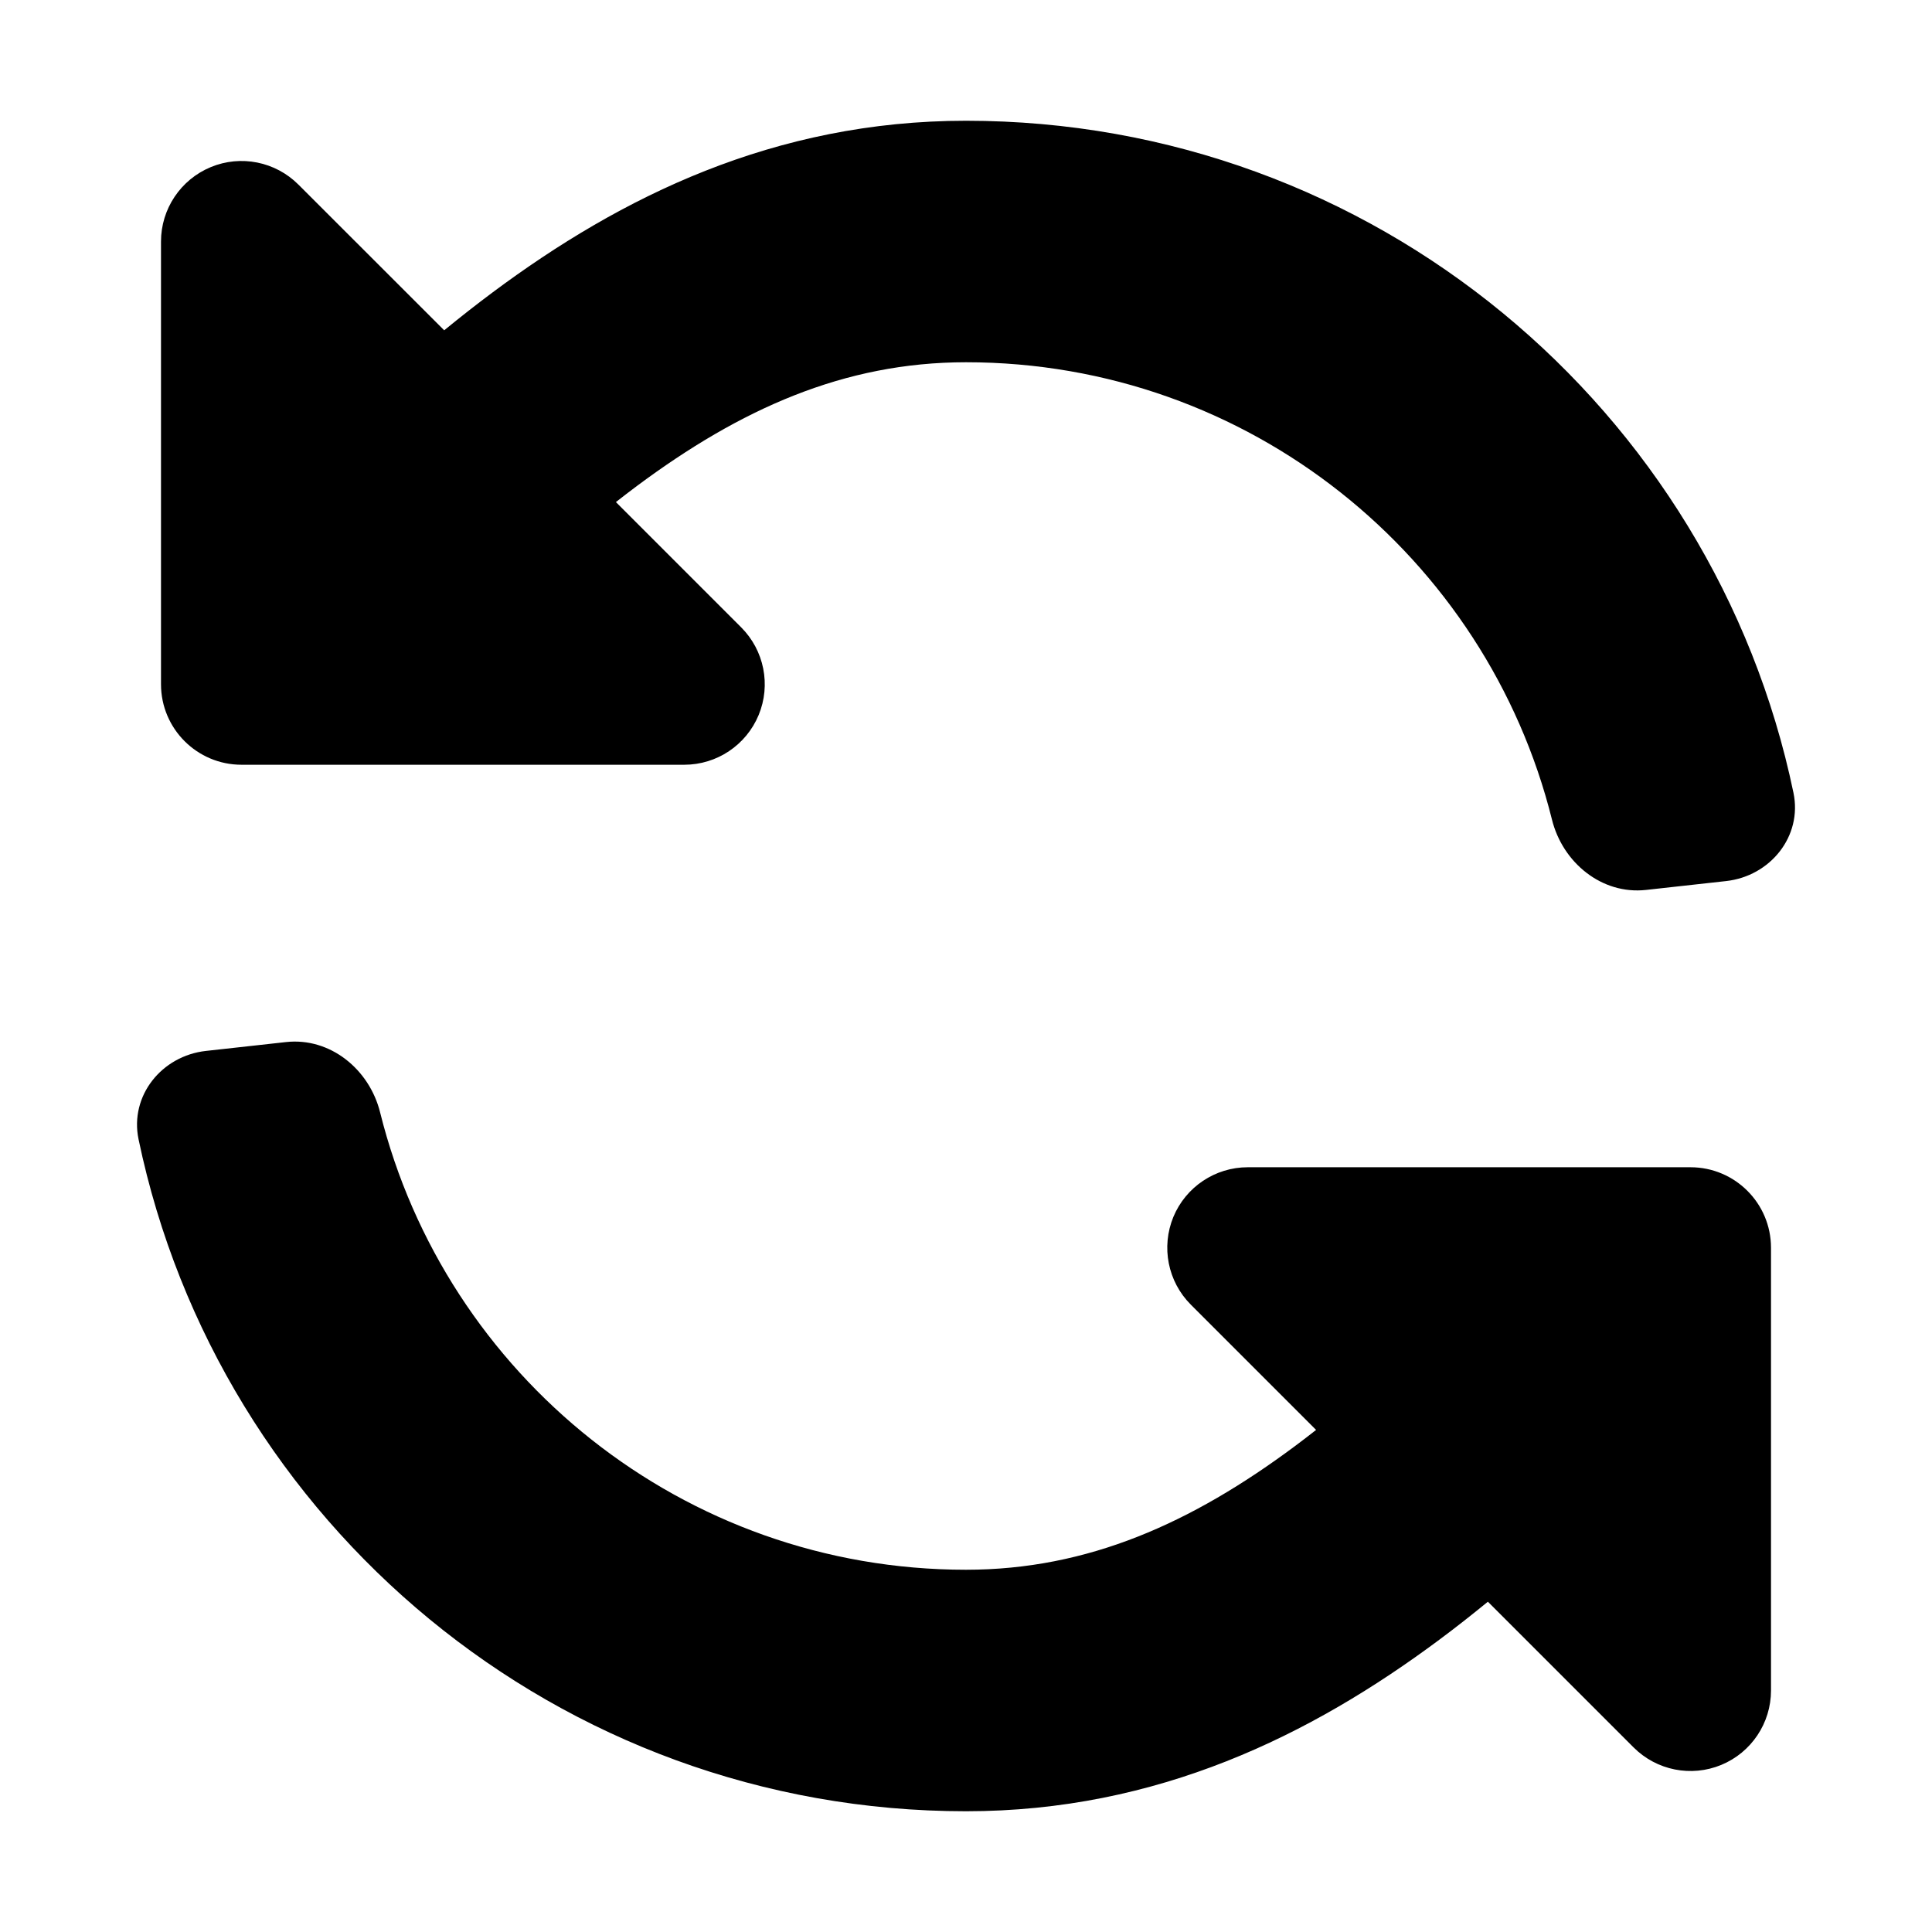
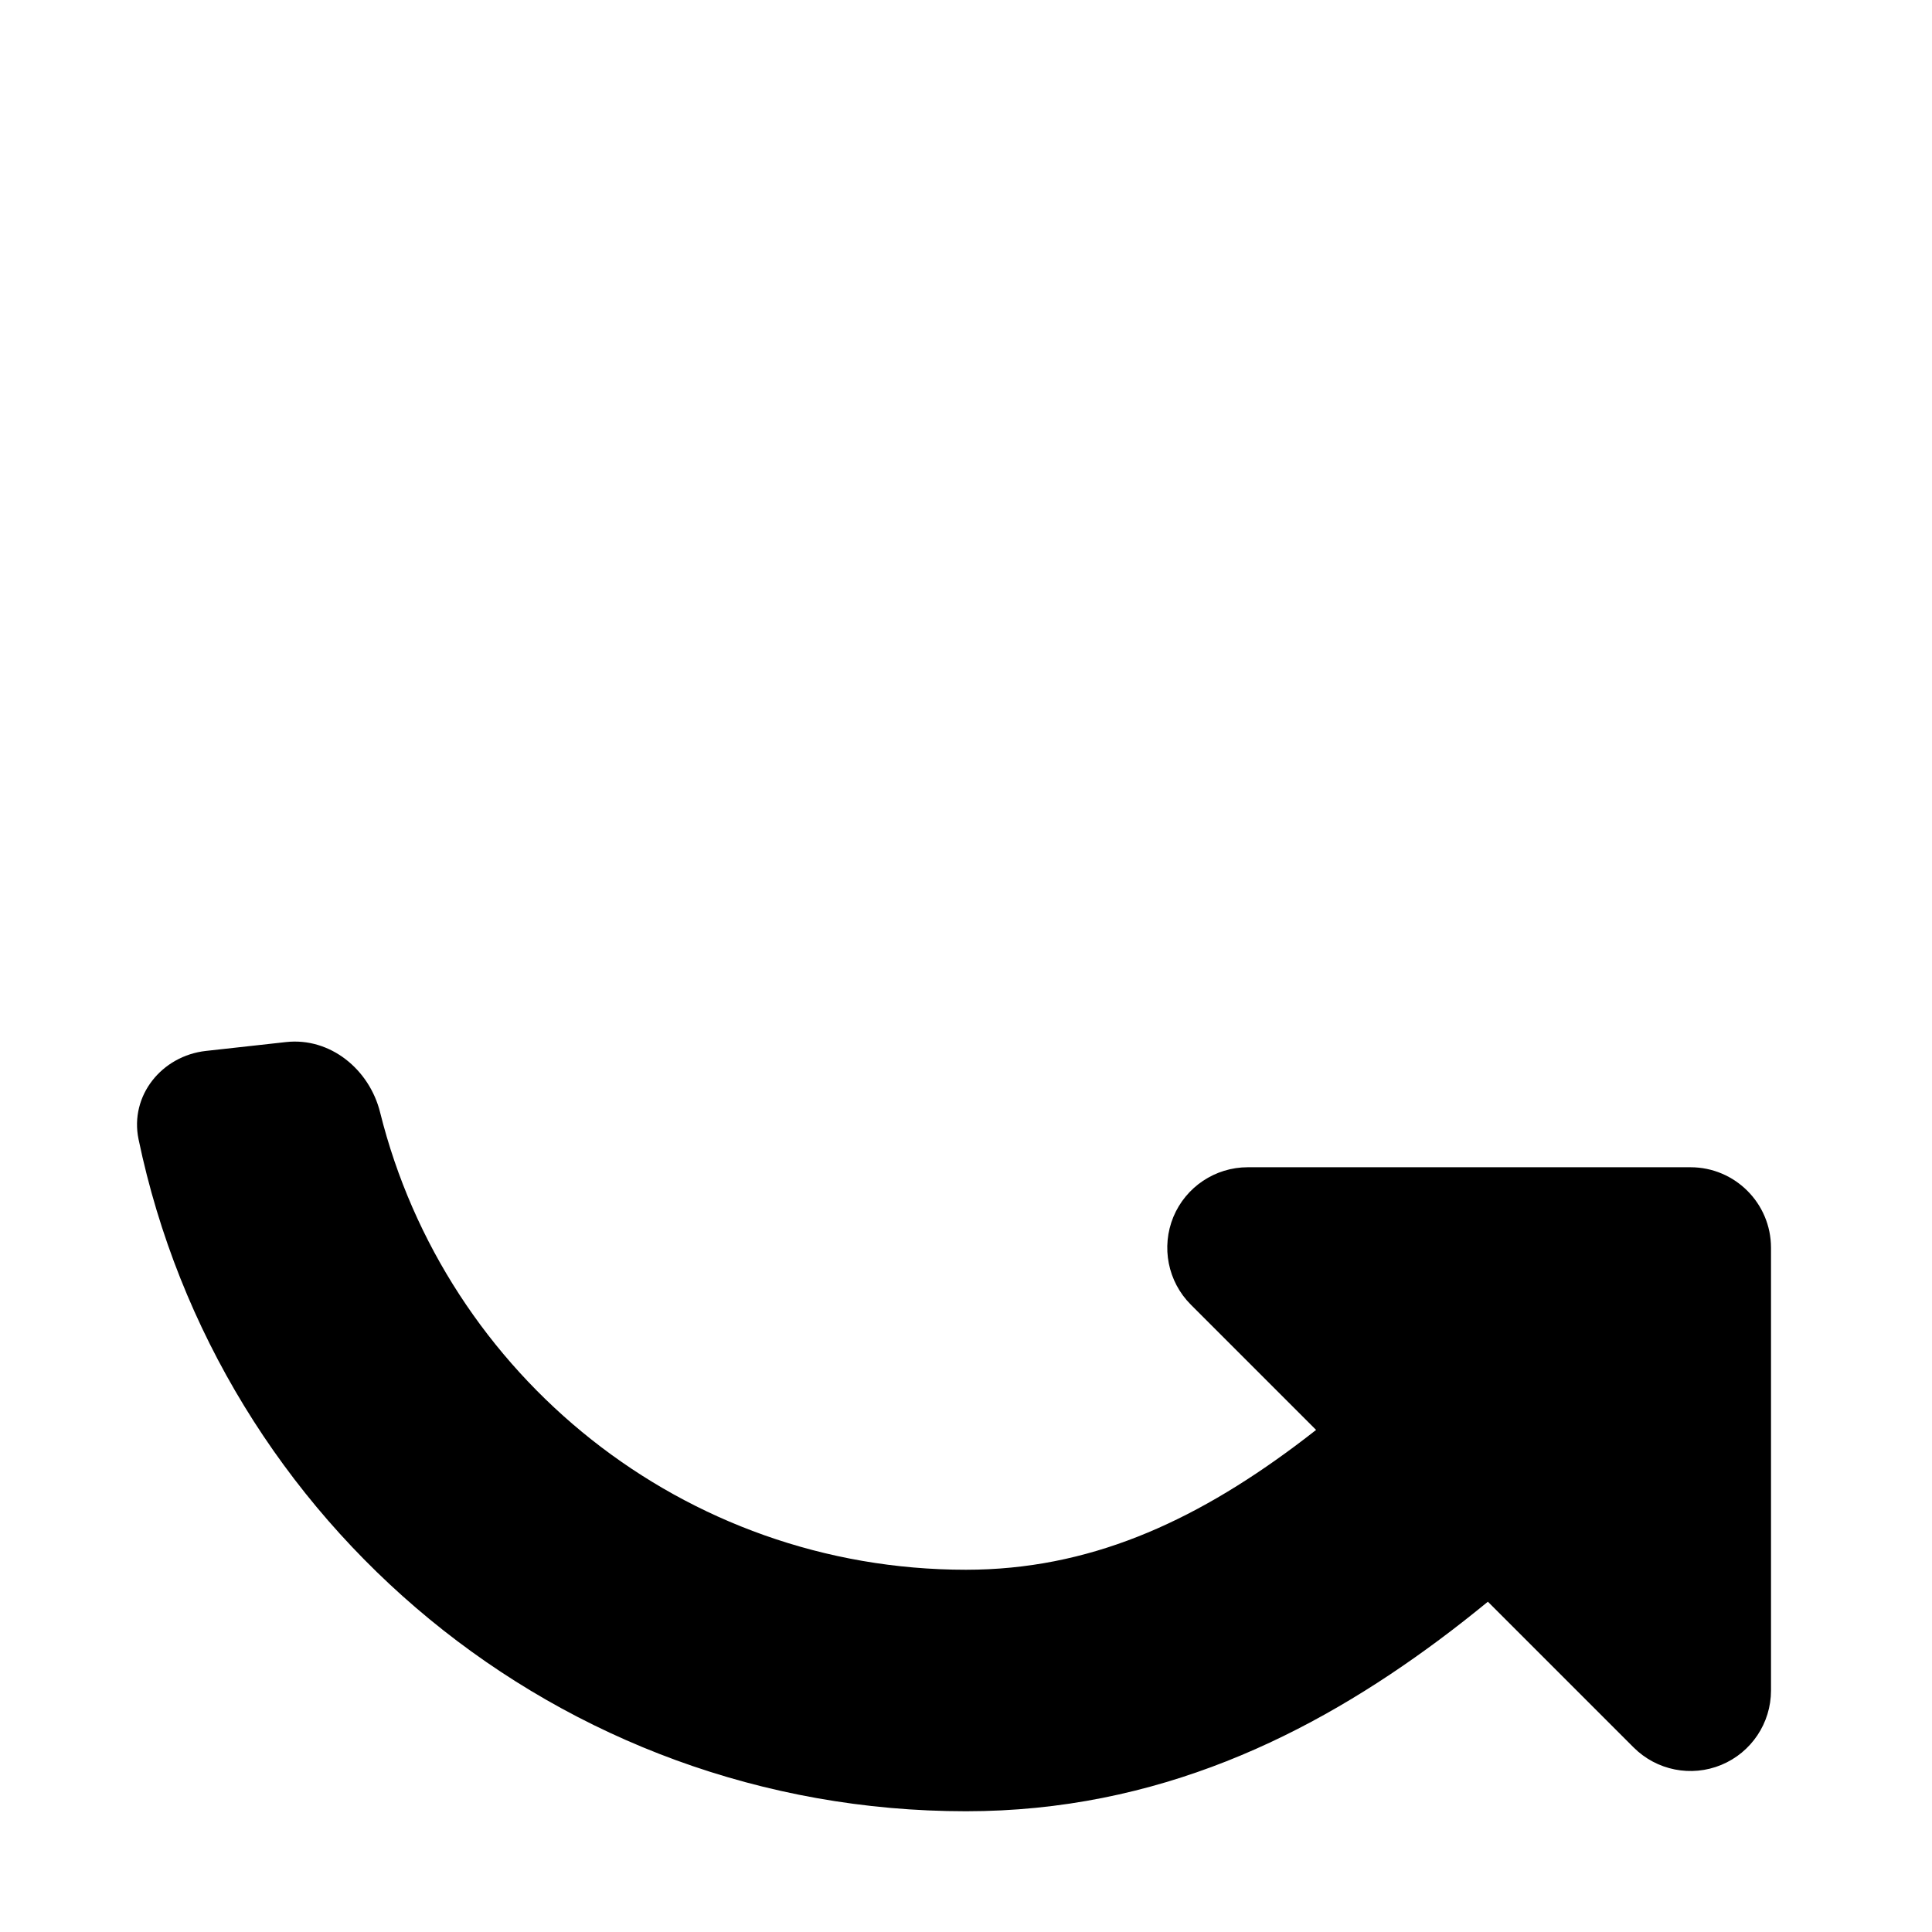
<svg xmlns="http://www.w3.org/2000/svg" width="800px" height="800px" viewBox="0 0 24 24" fill="none">
-   <path d="M22.279 9.848C22.392 10.389 21.991 10.884 21.442 10.945L20.448 11.055C19.899 11.116 19.412 10.717 19.279 10.181C18.466 6.918 15.515 4.5 12 4.5C10.482 4.5 9.193 5.084 7.912 6.037C7.824 6.103 7.737 6.169 7.651 6.237L9.207 7.793C9.493 8.079 9.579 8.509 9.424 8.883C9.269 9.256 8.905 9.5 8.5 9.5H3C2.448 9.5 2 9.052 2 8.5V3C2 2.596 2.244 2.231 2.618 2.076C2.991 1.921 3.421 2.007 3.707 2.293L5.518 4.103C5.717 3.94 5.918 3.782 6.121 3.631C7.713 2.445 9.62 1.5 12 1.5C17.062 1.5 21.286 5.081 22.279 9.848Z" fill="#000000" />
  <path d="M1.721 14.152C1.609 13.611 2.009 13.116 2.558 13.055L3.552 12.945C4.101 12.884 4.589 13.283 4.722 13.819C5.534 17.082 8.486 19.5 12 19.5C13.519 19.5 14.808 18.916 16.088 17.963C16.176 17.897 16.263 17.831 16.349 17.763L14.793 16.207C14.507 15.921 14.422 15.491 14.576 15.117C14.731 14.744 15.096 14.5 15.5 14.5H21C21.552 14.5 22 14.948 22 15.5V21C22 21.404 21.757 21.769 21.383 21.924C21.009 22.079 20.579 21.993 20.293 21.707L18.483 19.897C18.284 20.06 18.083 20.218 17.88 20.369C16.287 21.555 14.38 22.5 12 22.5C6.938 22.5 2.715 18.919 1.721 14.152Z" fill="#000000" />
</svg>